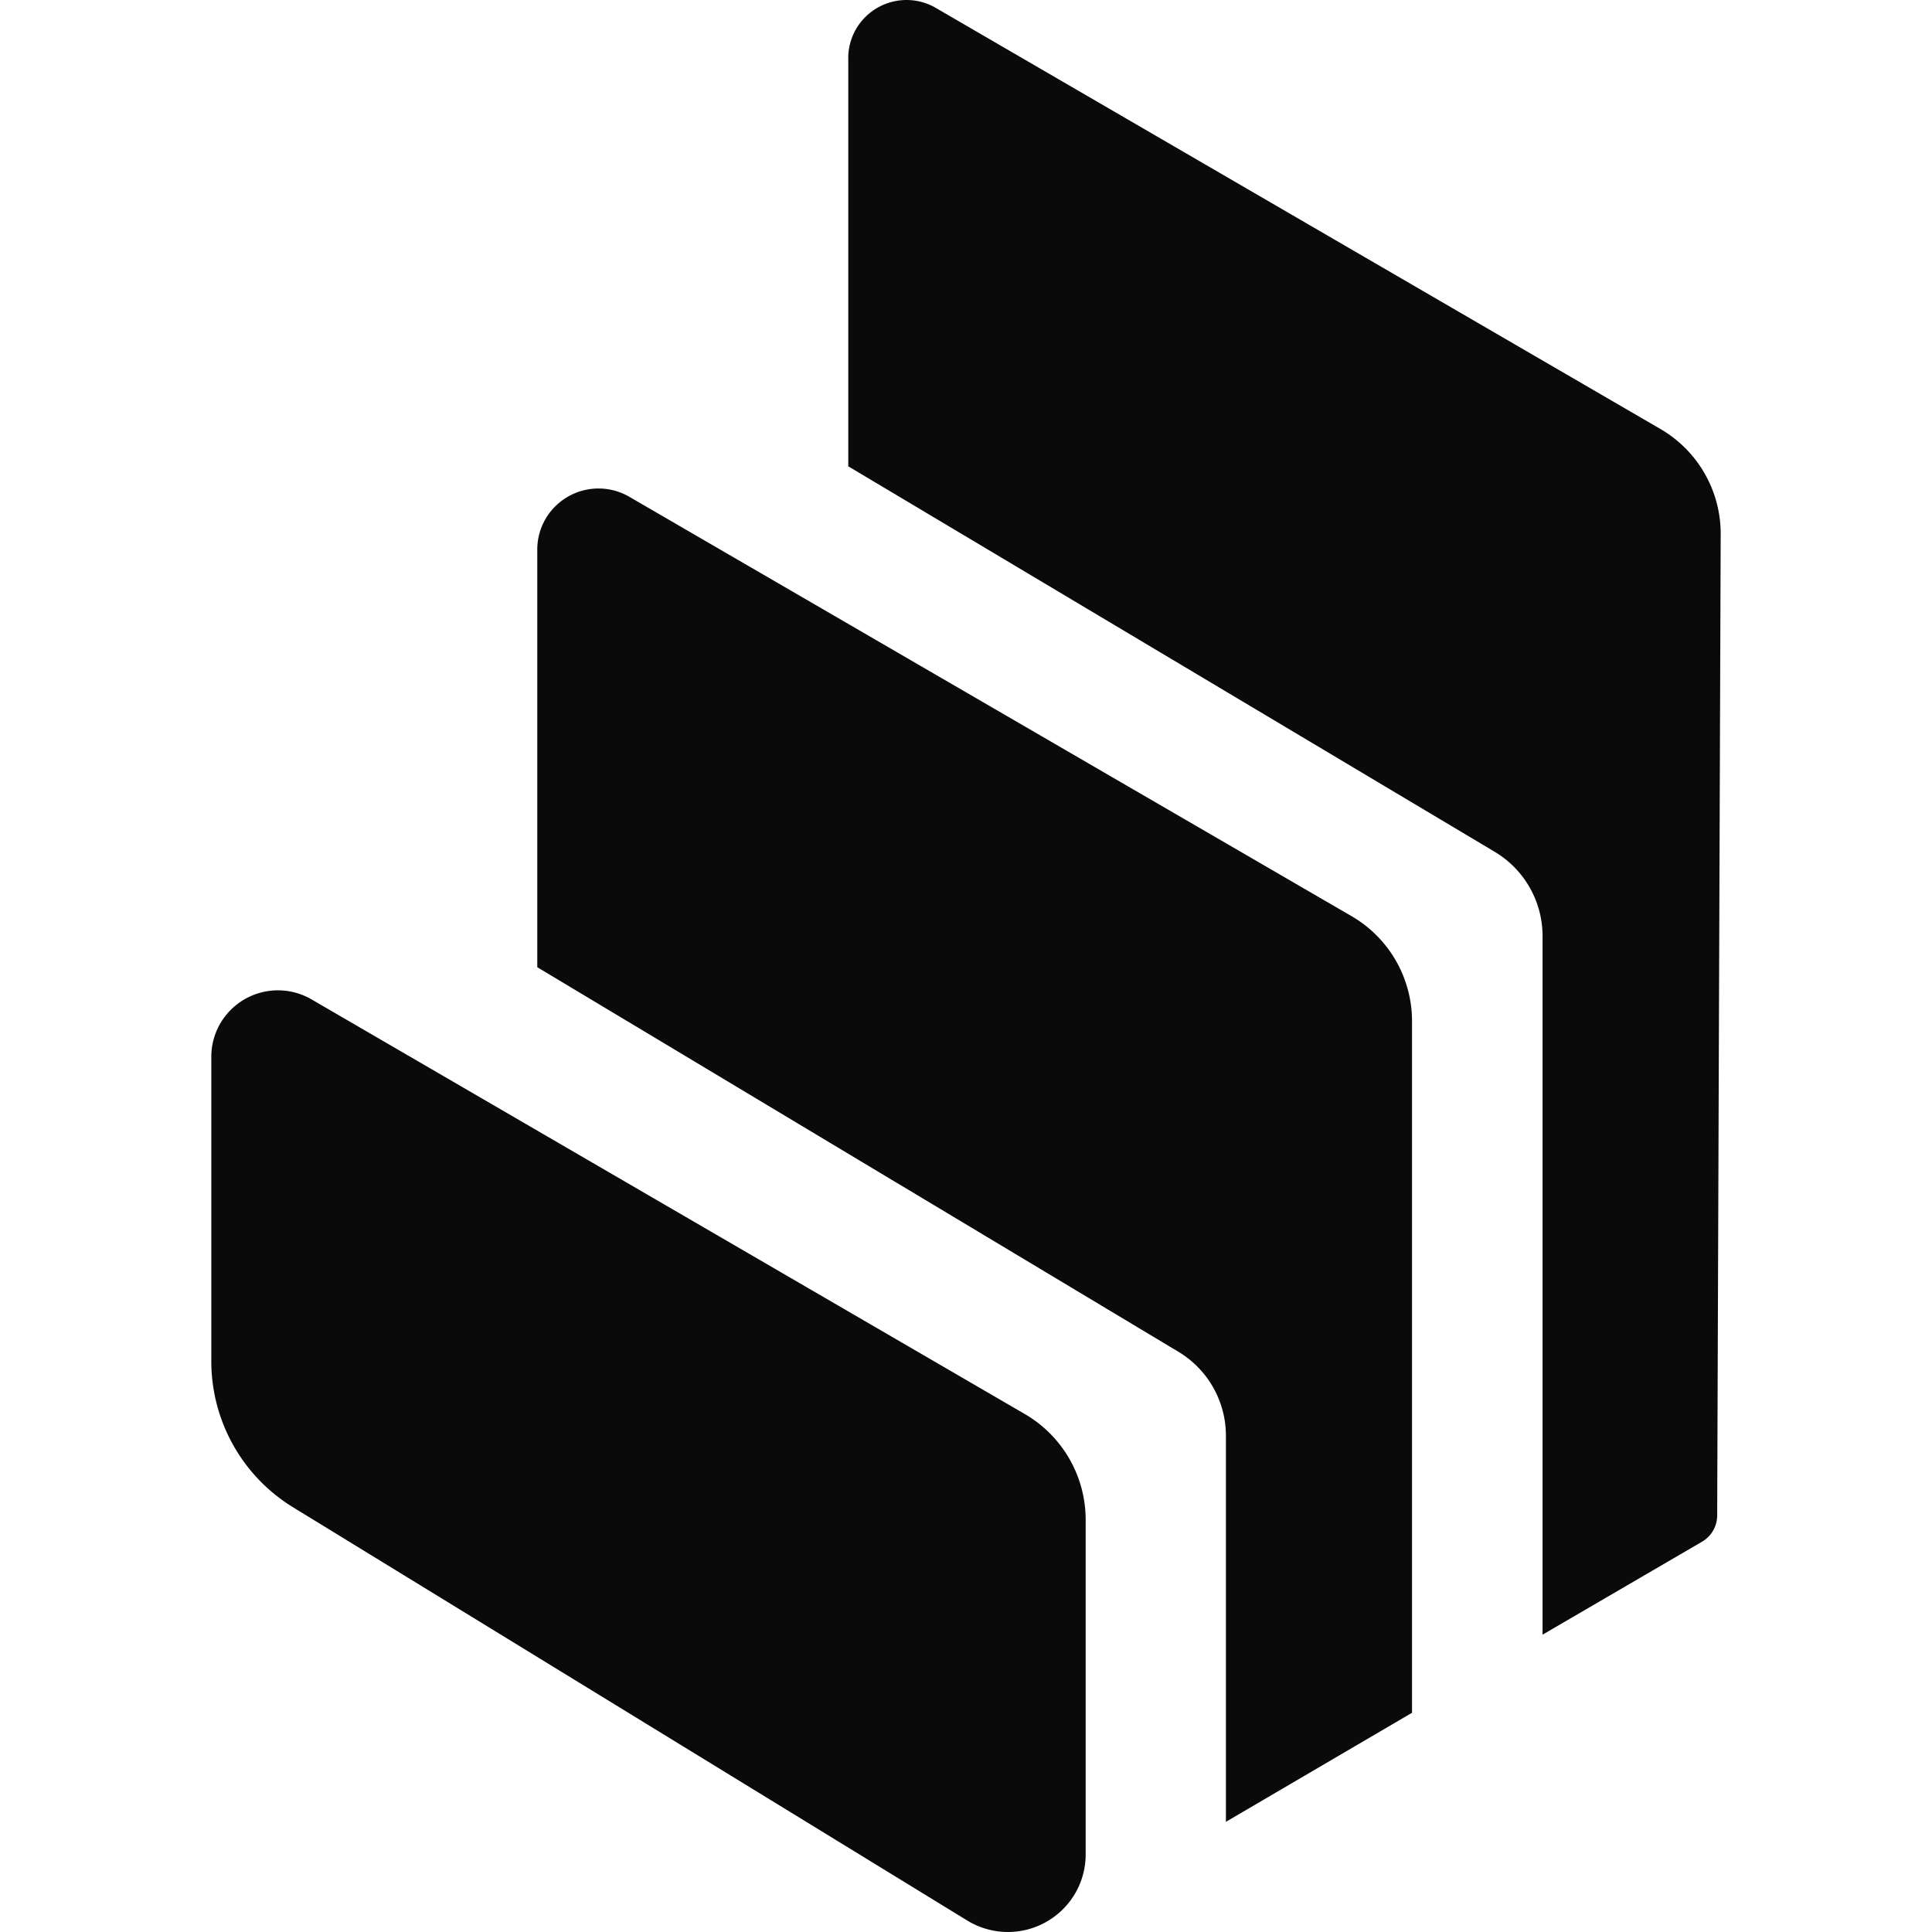
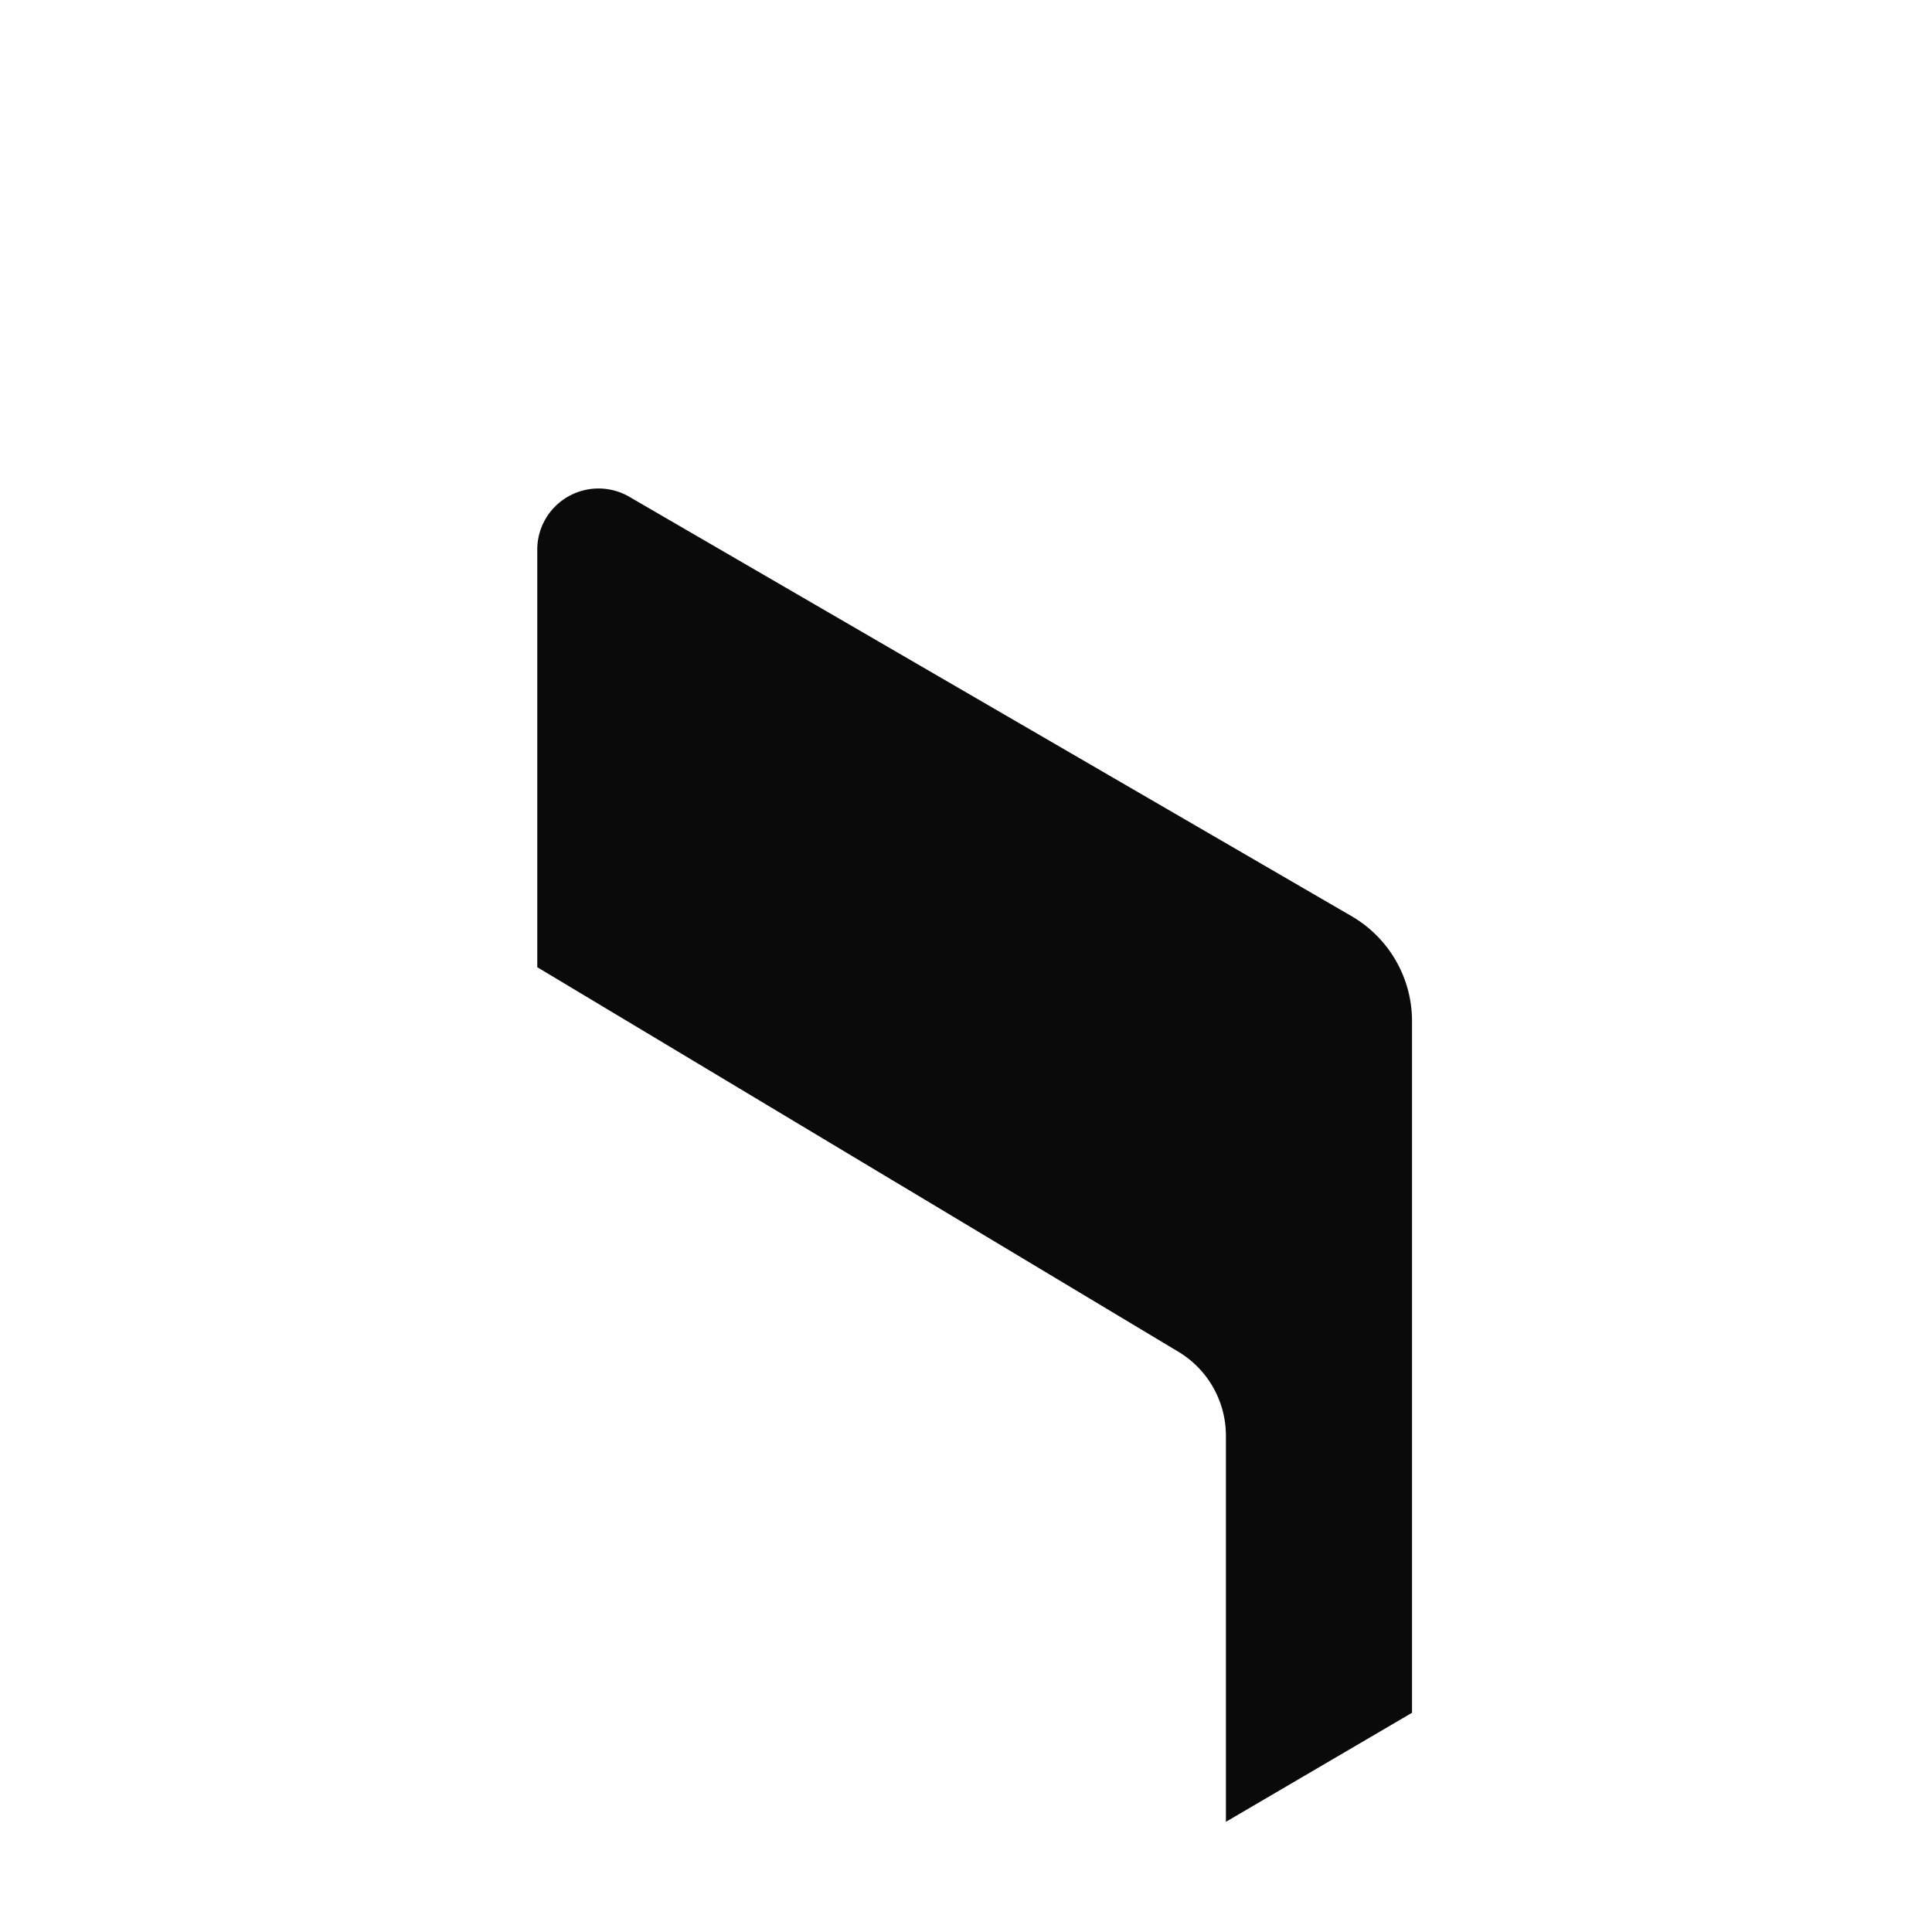
<svg xmlns="http://www.w3.org/2000/svg" width="64" height="64" fill="none">
-   <path fill="#0A0A0A" d="M7 35.005v10.087a5.672 5.672 0 0 0 2.716 4.844L32.058 63.63a2.58 2.58 0 0 0 3.549-.893 2.56 2.56 0 0 0 .357-1.29V50.342a4.052 4.052 0 0 0-2.033-3.51L10.32 33.106a2.212 2.212 0 0 0-3.023.797A2.196 2.196 0 0 0 7 35.005Z" />
  <path fill="#0A0A0A" d="M17.798 18.2v13.84l21.235 12.737a3.245 3.245 0 0 1 1.577 2.778V60.35l6.165-3.612V33.83a4.021 4.021 0 0 0-2.008-3.484L20.842 16.454a2.032 2.032 0 0 0-2.77.735 2.017 2.017 0 0 0-.274 1.01Z" />
-   <path fill="#0A0A0A" d="M28.1 1.882v13.565l21.422 12.775a3.25 3.25 0 0 1 1.577 2.779v23.15l5.283-3.08a1.01 1.01 0 0 0 .502-.865L57 17.68a4.014 4.014 0 0 0-2.001-3.472L30.95.233a1.935 1.935 0 0 0-2.583.713 1.93 1.93 0 0 0-.268.936Z" />
</svg>